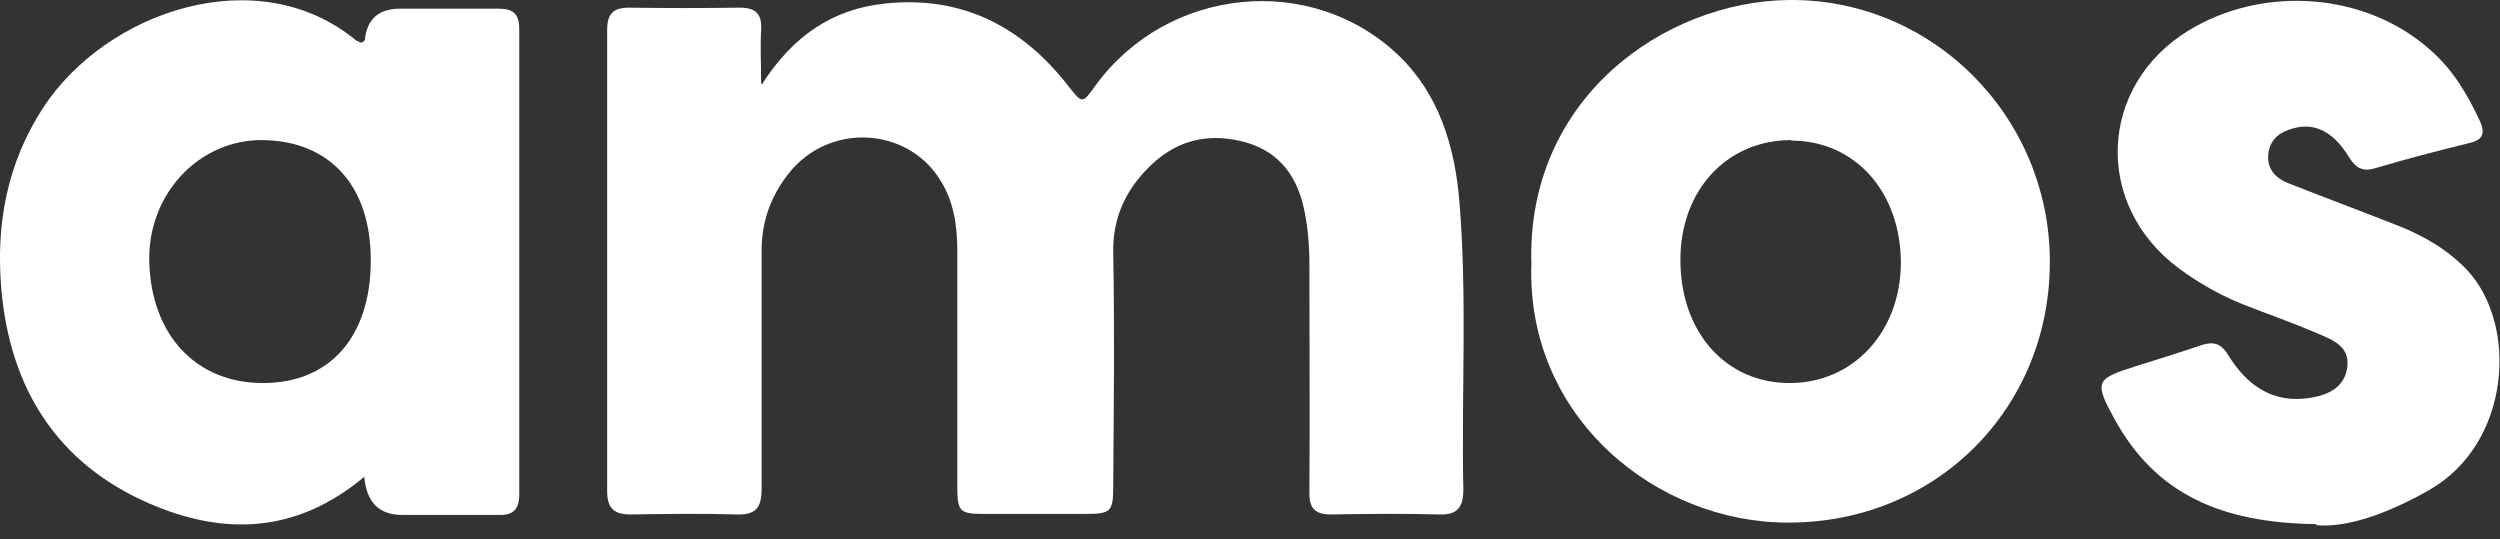
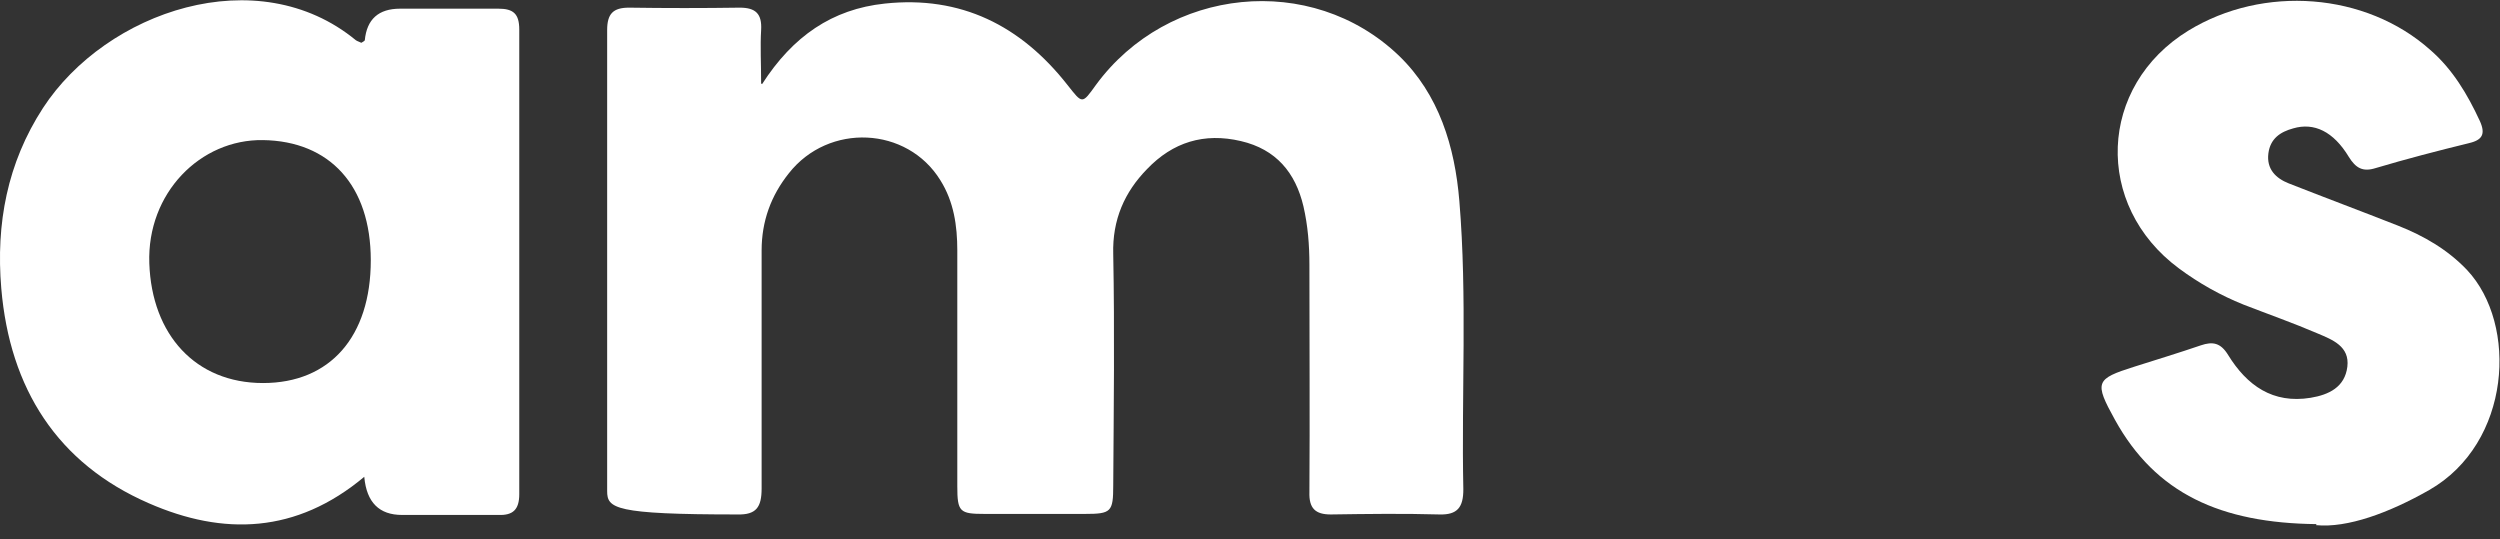
<svg xmlns="http://www.w3.org/2000/svg" width="51" height="11" viewBox="0 0 51 11" fill="none">
  <rect x="0" y="0" width="51" height="11" fill="#333333" stroke="none" />
-   <path d="M15.547 1.715C16.175 0.738 16.976 0.187 18.049 0.073C19.6 -0.093 20.825 0.52 21.778 1.735C22.082 2.12 22.072 2.13 22.355 1.735C23.824 -0.27 26.752 -0.571 28.535 1.133C29.356 1.923 29.68 2.993 29.771 4.104C29.933 6.058 29.812 8.022 29.852 9.985C29.852 10.349 29.731 10.505 29.366 10.495C28.626 10.474 27.887 10.484 27.147 10.495C26.833 10.495 26.701 10.37 26.712 10.037C26.722 8.489 26.712 6.951 26.712 5.403C26.712 4.998 26.681 4.603 26.59 4.208C26.428 3.523 26.033 3.045 25.314 2.878C24.564 2.702 23.926 2.899 23.399 3.45C22.943 3.917 22.69 4.479 22.71 5.185C22.74 6.754 22.72 8.333 22.71 9.902C22.71 10.443 22.669 10.484 22.132 10.484C21.454 10.484 20.765 10.484 20.086 10.484C19.579 10.484 19.529 10.443 19.529 9.923C19.529 8.323 19.529 6.723 19.529 5.112C19.529 4.603 19.458 4.115 19.184 3.678C18.505 2.577 16.905 2.504 16.094 3.533C15.729 3.99 15.537 4.51 15.537 5.112C15.537 6.733 15.537 8.344 15.537 9.965C15.537 10.349 15.426 10.505 15.041 10.495C14.311 10.474 13.592 10.484 12.862 10.495C12.528 10.495 12.386 10.37 12.386 10.017C12.386 6.879 12.386 3.751 12.386 0.613C12.386 0.281 12.508 0.156 12.832 0.156C13.582 0.167 14.341 0.167 15.091 0.156C15.415 0.156 15.547 0.281 15.527 0.613C15.507 0.946 15.527 1.289 15.527 1.704L15.547 1.715Z" fill="white" />
+   <path d="M15.547 1.715C16.175 0.738 16.976 0.187 18.049 0.073C19.6 -0.093 20.825 0.52 21.778 1.735C22.082 2.12 22.072 2.13 22.355 1.735C23.824 -0.27 26.752 -0.571 28.535 1.133C29.356 1.923 29.68 2.993 29.771 4.104C29.933 6.058 29.812 8.022 29.852 9.985C29.852 10.349 29.731 10.505 29.366 10.495C28.626 10.474 27.887 10.484 27.147 10.495C26.833 10.495 26.701 10.37 26.712 10.037C26.722 8.489 26.712 6.951 26.712 5.403C26.712 4.998 26.681 4.603 26.59 4.208C26.428 3.523 26.033 3.045 25.314 2.878C24.564 2.702 23.926 2.899 23.399 3.45C22.943 3.917 22.69 4.479 22.71 5.185C22.74 6.754 22.72 8.333 22.71 9.902C22.71 10.443 22.669 10.484 22.132 10.484C21.454 10.484 20.765 10.484 20.086 10.484C19.579 10.484 19.529 10.443 19.529 9.923C19.529 8.323 19.529 6.723 19.529 5.112C19.529 4.603 19.458 4.115 19.184 3.678C18.505 2.577 16.905 2.504 16.094 3.533C15.729 3.99 15.537 4.51 15.537 5.112C15.537 6.733 15.537 8.344 15.537 9.965C15.537 10.349 15.426 10.505 15.041 10.495C12.528 10.495 12.386 10.37 12.386 10.017C12.386 6.879 12.386 3.751 12.386 0.613C12.386 0.281 12.508 0.156 12.832 0.156C13.582 0.167 14.341 0.167 15.091 0.156C15.415 0.156 15.547 0.281 15.527 0.613C15.507 0.946 15.527 1.289 15.527 1.704L15.547 1.715Z" fill="white" />
  <path d="M7.432 9.726C6.044 10.889 4.555 10.931 3.035 10.266C1.171 9.455 0.199 7.928 0.026 5.881C-0.085 4.562 0.148 3.325 0.877 2.203C2.164 0.229 5.254 -0.831 7.26 0.821C7.29 0.842 7.331 0.852 7.371 0.873C7.402 0.852 7.432 0.842 7.442 0.821C7.483 0.392 7.723 0.177 8.162 0.177C8.83 0.177 9.499 0.177 10.168 0.177C10.472 0.177 10.593 0.281 10.593 0.603C10.593 3.762 10.593 6.92 10.593 10.079C10.593 10.401 10.461 10.515 10.168 10.505C9.509 10.505 8.861 10.505 8.202 10.505C7.736 10.505 7.48 10.249 7.432 9.736V9.726ZM7.564 5.31C7.564 3.782 6.723 2.878 5.366 2.858C4.089 2.837 2.995 3.938 3.046 5.372C3.096 6.827 3.988 7.814 5.366 7.814C6.733 7.814 7.564 6.868 7.564 5.31Z" fill="white" />
-   <path d="M31.24 5.382C31.139 1.995 33.966 0.031 36.488 0C39.426 -0.031 41.817 2.38 41.817 5.341C41.817 8.344 39.487 10.671 36.468 10.661C33.804 10.661 31.129 8.531 31.24 5.372V5.382ZM36.539 2.858C35.232 2.858 34.28 3.876 34.28 5.299C34.28 6.775 35.202 7.814 36.509 7.814C37.805 7.814 38.768 6.775 38.778 5.372C38.778 3.917 37.846 2.868 36.539 2.868V2.858Z" fill="white" />
  <path d="M47.258 10.692C45.302 10.671 43.975 10.069 43.144 8.562C42.719 7.793 42.749 7.731 43.539 7.481C43.995 7.336 44.441 7.201 44.897 7.045C45.14 6.962 45.302 6.993 45.454 7.242C45.839 7.866 46.366 8.24 47.136 8.115C47.511 8.053 47.835 7.897 47.886 7.481C47.936 7.066 47.582 6.931 47.288 6.806C46.781 6.588 46.275 6.411 45.768 6.214C45.302 6.027 44.856 5.777 44.451 5.476C42.709 4.188 42.8 1.756 44.644 0.624C46.173 -0.311 48.261 -0.156 49.578 1.019C50.033 1.413 50.337 1.923 50.591 2.473C50.712 2.743 50.631 2.858 50.368 2.92C49.73 3.076 49.091 3.242 48.463 3.429C48.2 3.512 48.058 3.429 47.916 3.201C47.602 2.681 47.207 2.494 46.781 2.619C46.518 2.691 46.315 2.826 46.275 3.128C46.234 3.45 46.427 3.637 46.69 3.741C47.43 4.032 48.179 4.312 48.919 4.603C49.446 4.811 49.932 5.092 50.327 5.507C51.371 6.619 51.229 9.04 49.557 9.996C48.737 10.463 47.886 10.775 47.247 10.713L47.258 10.692Z" fill="white" />
</svg>